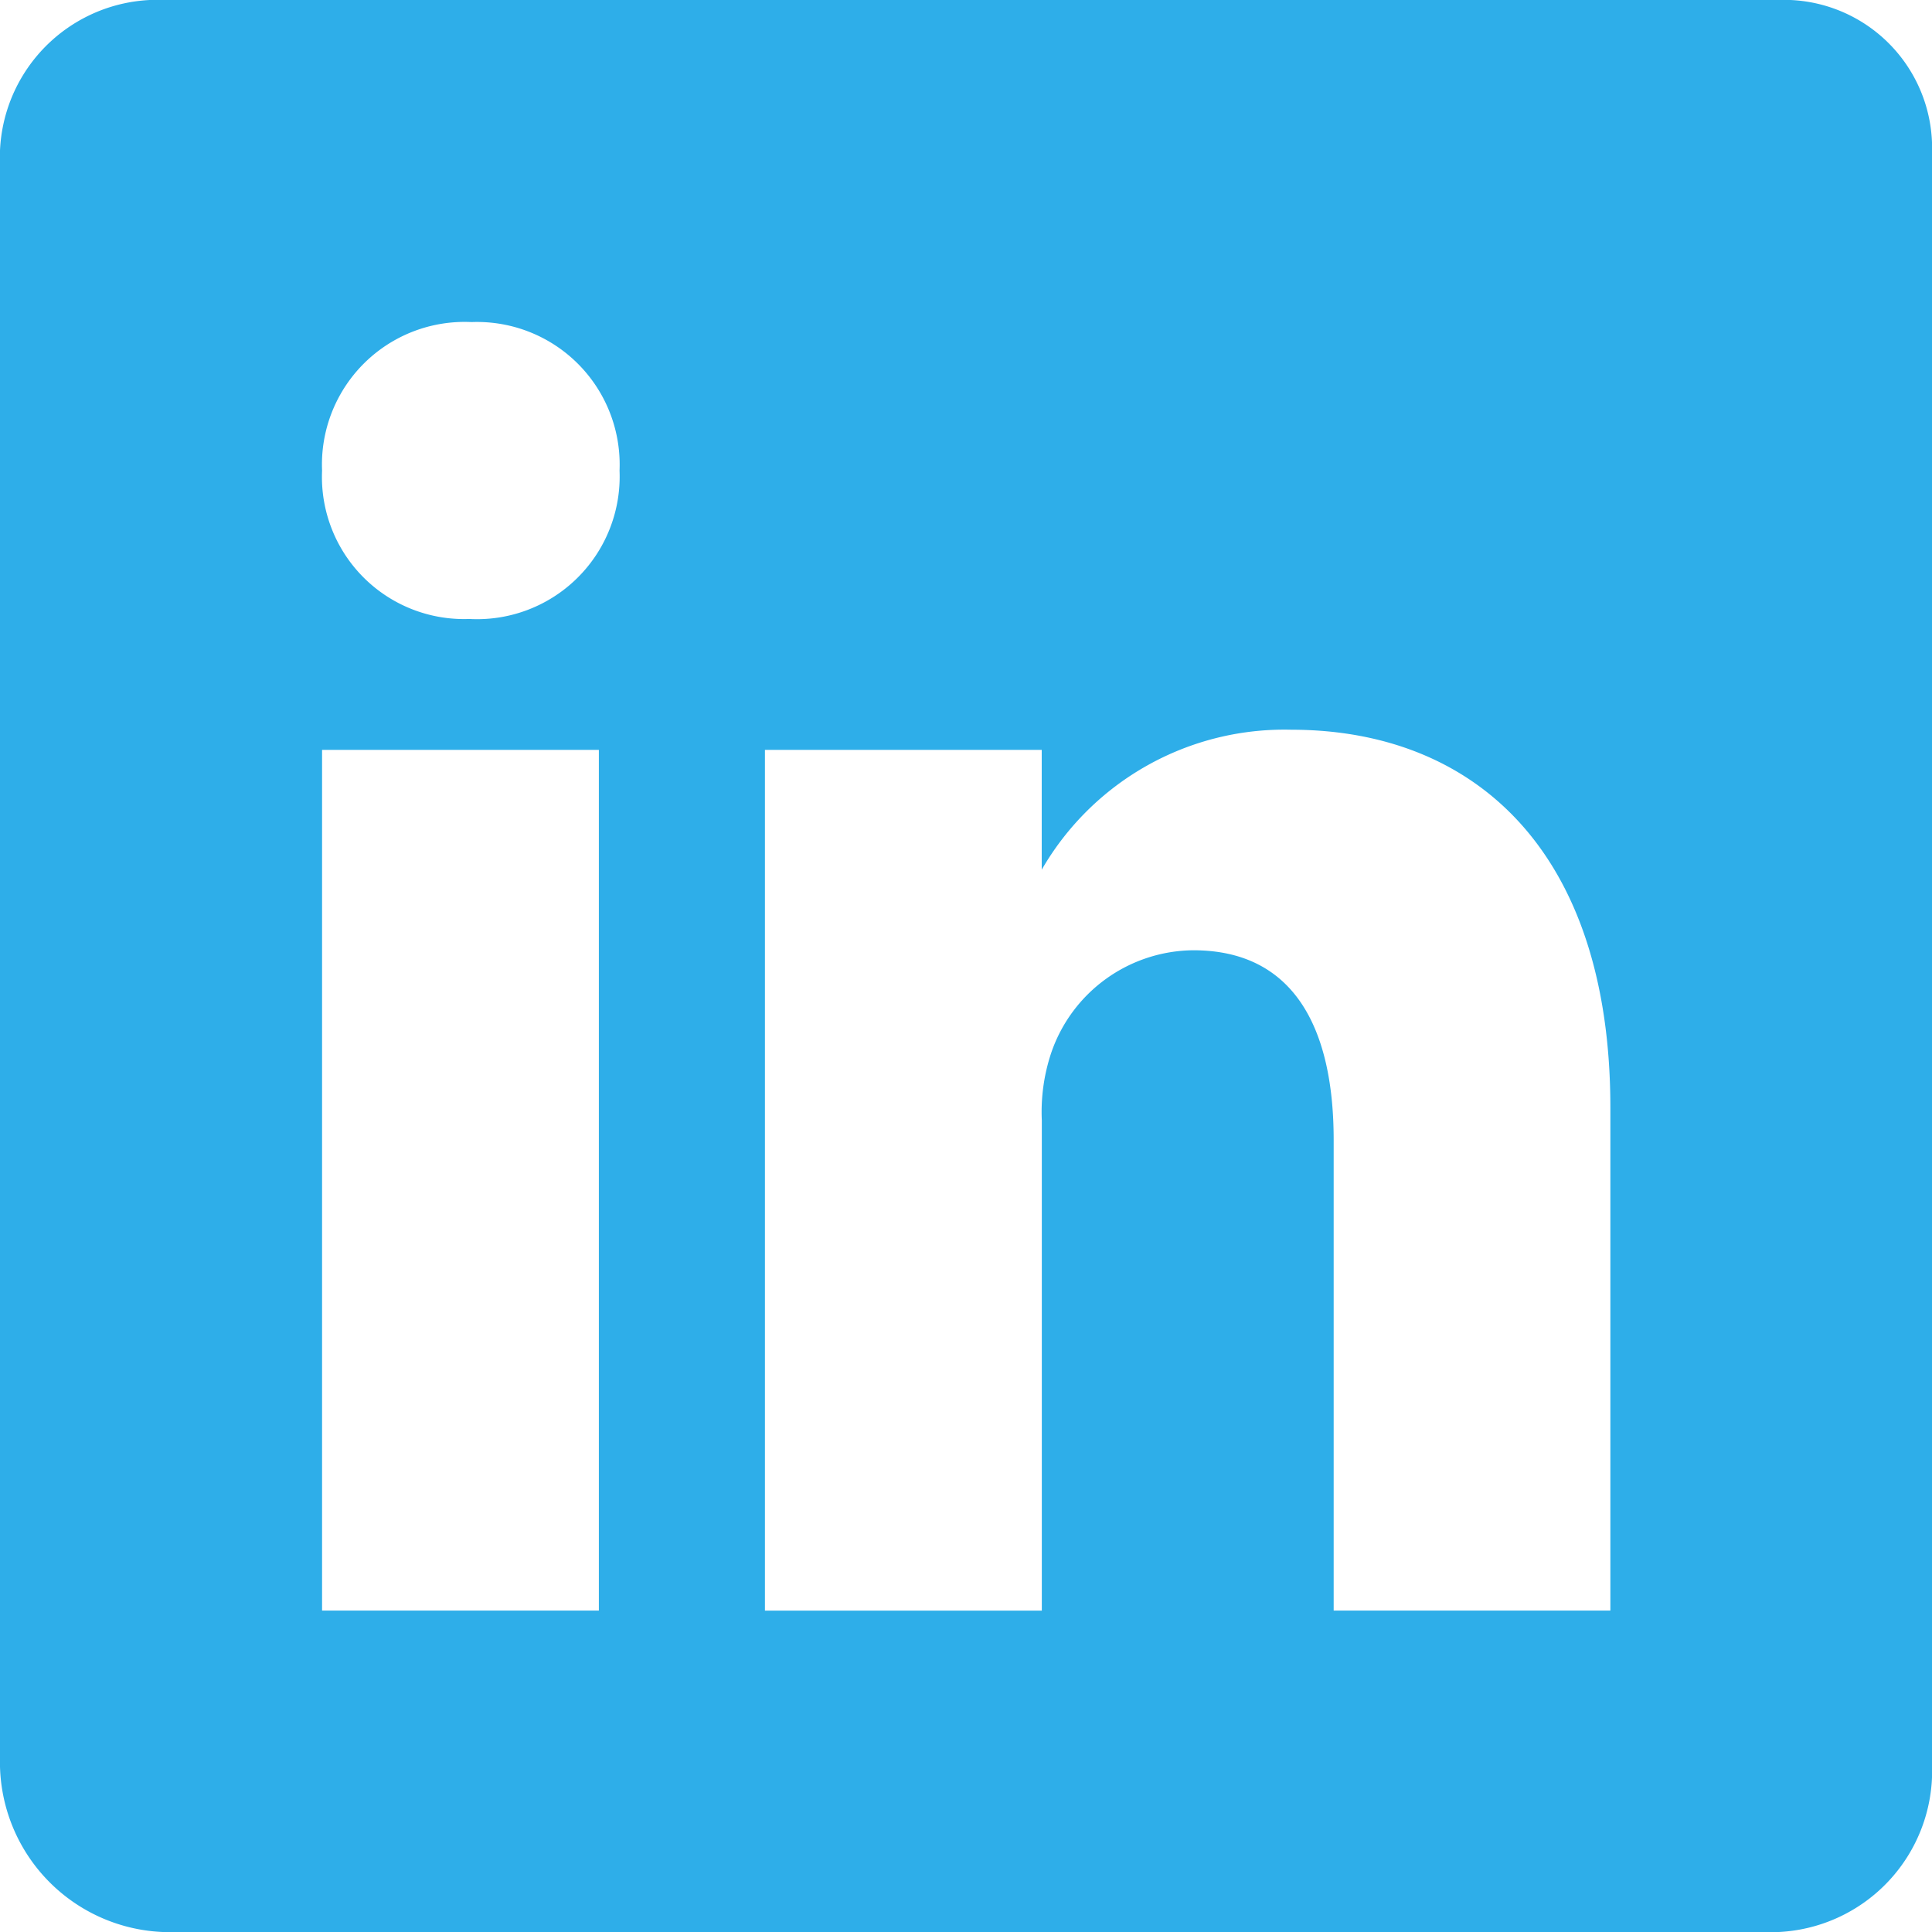
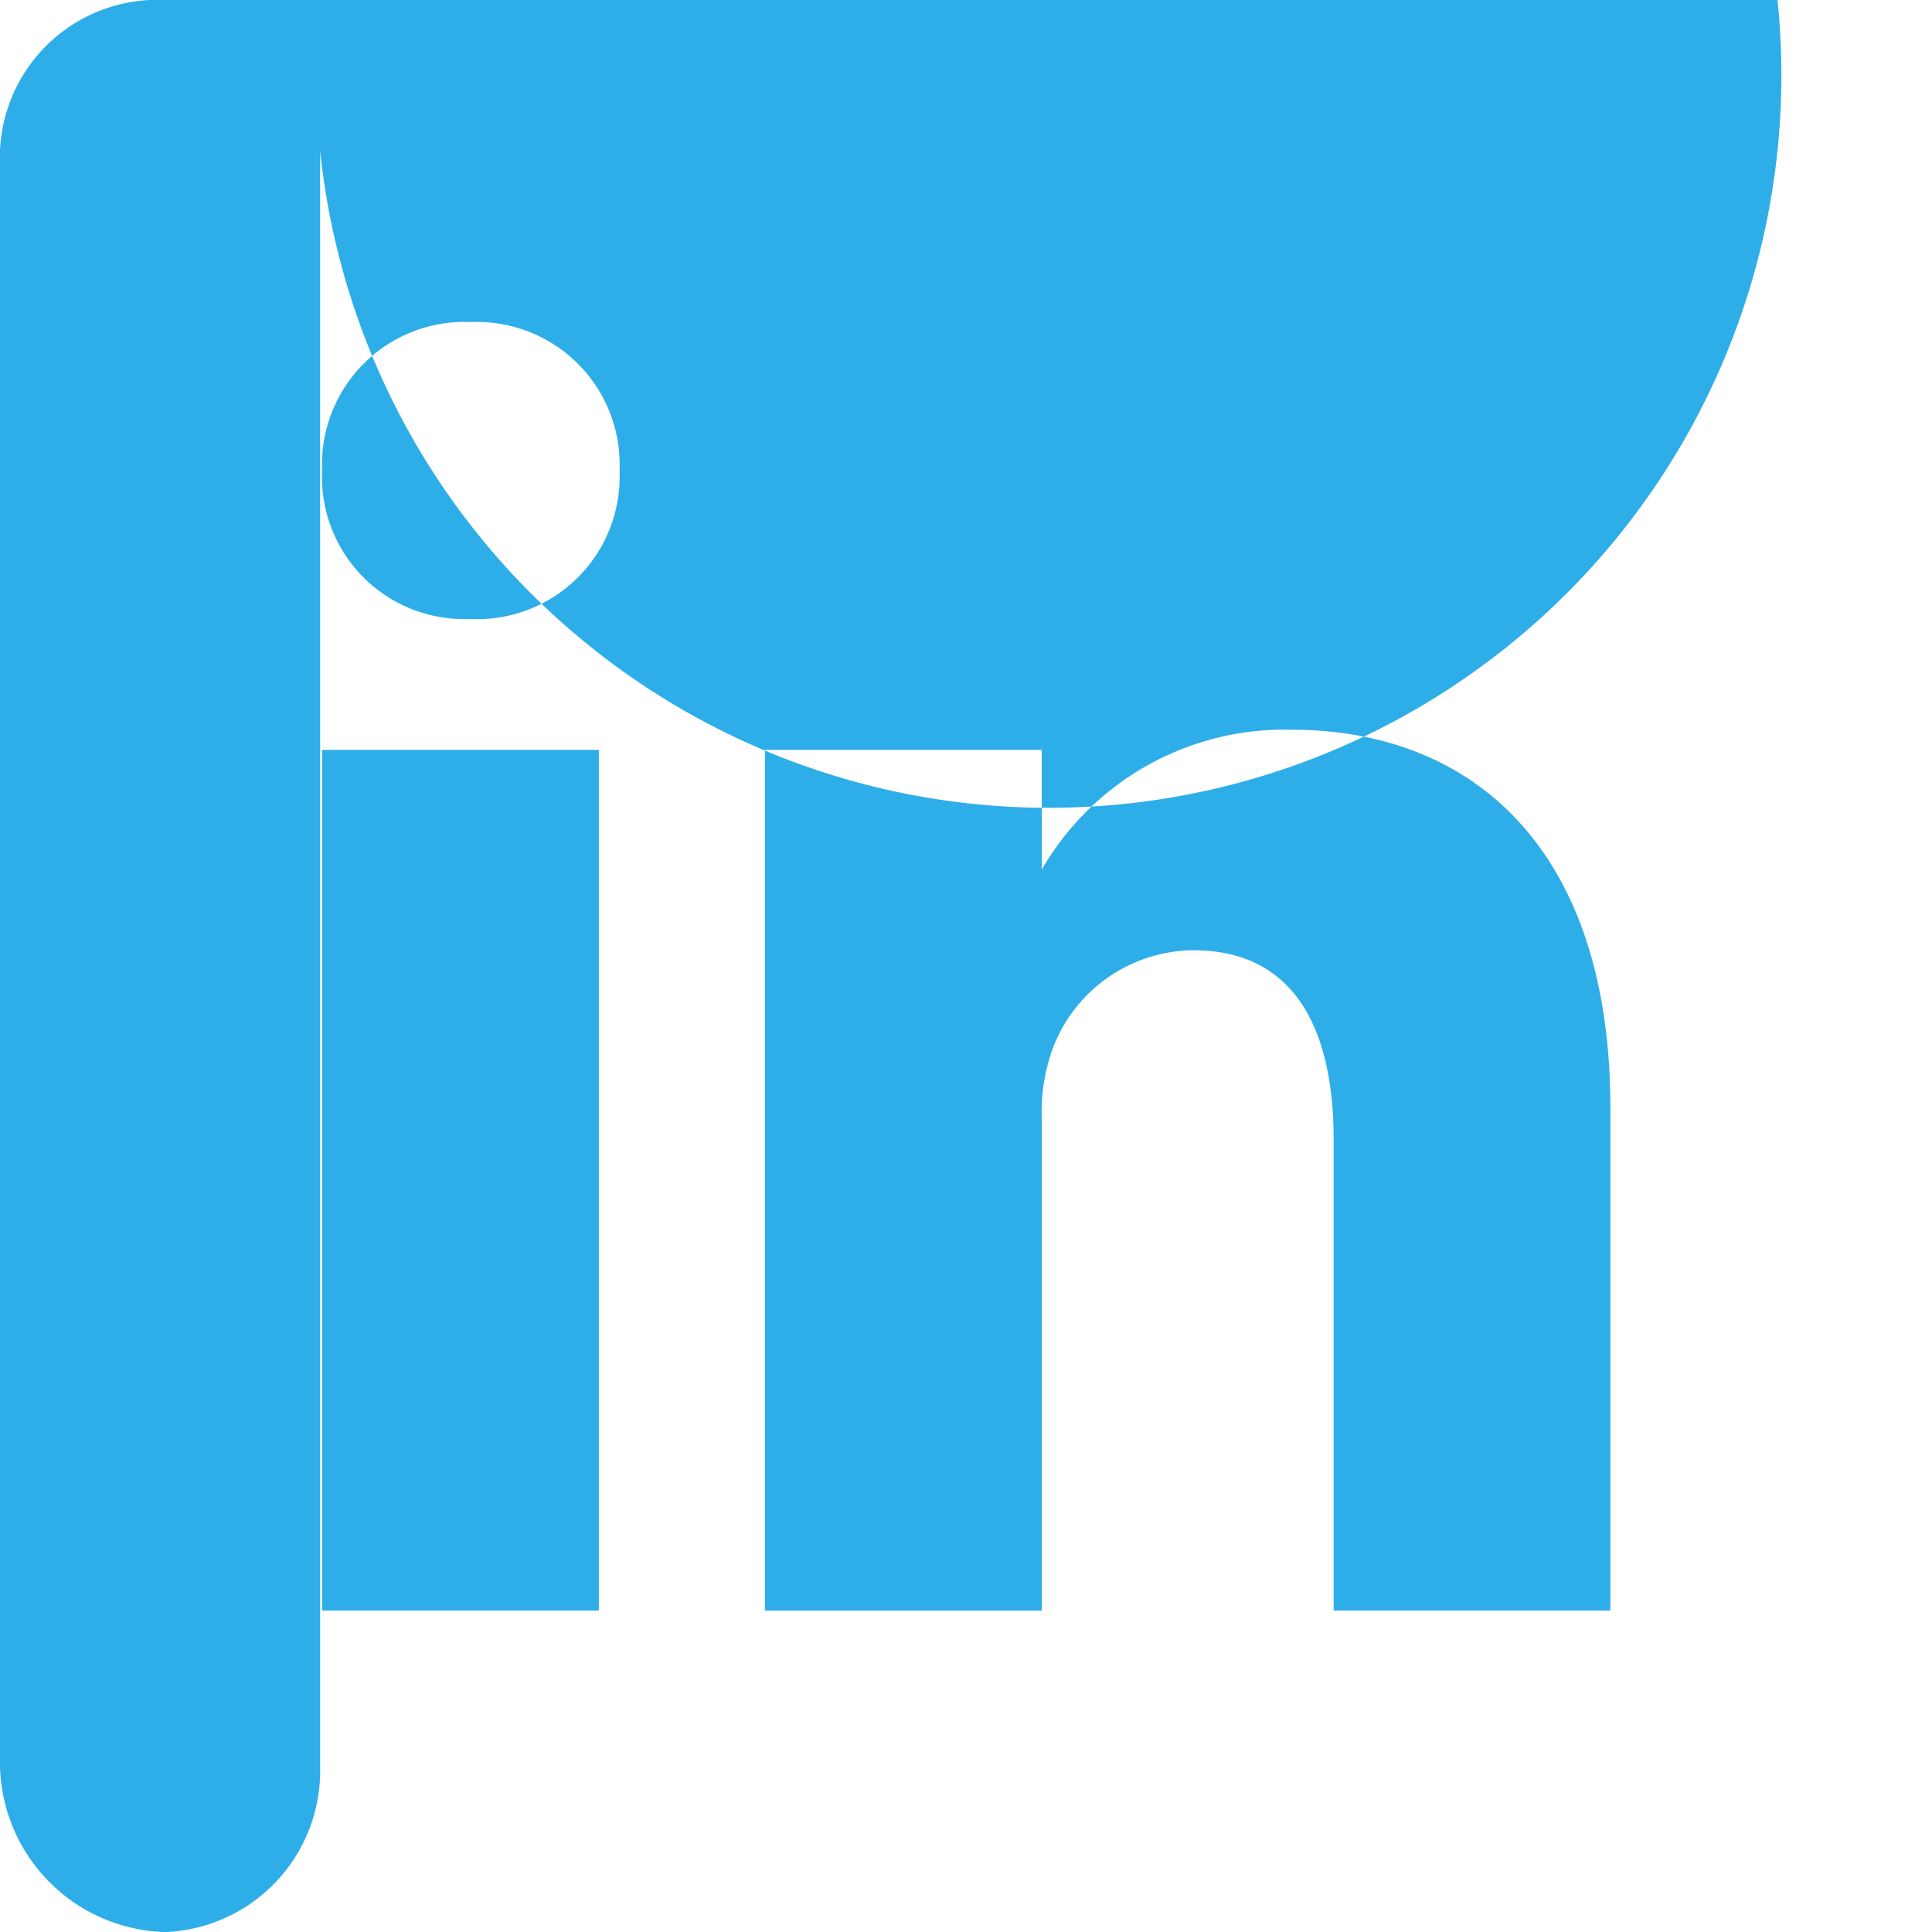
<svg xmlns="http://www.w3.org/2000/svg" width="21.673" height="21.674" viewBox="0 0 21.673 21.674">
-   <path id="Icon_ionic-logo-linkedin" data-name="Icon ionic-logo-linkedin" d="M24.44,4.5H6.352A1.768,1.768,0,0,0,4.5,6.188V24.317a1.907,1.907,0,0,0,1.852,1.857H24.435a1.81,1.81,0,0,0,1.739-1.857V6.188A1.662,1.662,0,0,0,24.44,4.5ZM11.218,22.567H8.113V12.912h3.105ZM9.773,11.444H9.75A1.594,1.594,0,0,1,8.113,9.779,1.6,1.6,0,0,1,9.79,8.113a1.6,1.6,0,0,1,1.66,1.666A1.6,1.6,0,0,1,9.773,11.444ZM22.566,22.567H19.461V17.288c0-1.265-.452-2.128-1.575-2.128a1.7,1.7,0,0,0-1.592,1.146,2.091,2.091,0,0,0-.107.762v5.5H13.081V12.912h3.105v1.344a3.143,3.143,0,0,1,2.8-1.57c2.038,0,3.579,1.344,3.579,4.24v5.64Z" transform="translate(-4.5 -4.5)" fill="#2eaee9" />
+   <path id="Icon_ionic-logo-linkedin" data-name="Icon ionic-logo-linkedin" d="M24.44,4.5H6.352A1.768,1.768,0,0,0,4.5,6.188V24.317a1.907,1.907,0,0,0,1.852,1.857a1.81,1.81,0,0,0,1.739-1.857V6.188A1.662,1.662,0,0,0,24.44,4.5ZM11.218,22.567H8.113V12.912h3.105ZM9.773,11.444H9.75A1.594,1.594,0,0,1,8.113,9.779,1.6,1.6,0,0,1,9.79,8.113a1.6,1.6,0,0,1,1.66,1.666A1.6,1.6,0,0,1,9.773,11.444ZM22.566,22.567H19.461V17.288c0-1.265-.452-2.128-1.575-2.128a1.7,1.7,0,0,0-1.592,1.146,2.091,2.091,0,0,0-.107.762v5.5H13.081V12.912h3.105v1.344a3.143,3.143,0,0,1,2.8-1.57c2.038,0,3.579,1.344,3.579,4.24v5.64Z" transform="translate(-4.5 -4.5)" fill="#2eaee9" />
</svg>